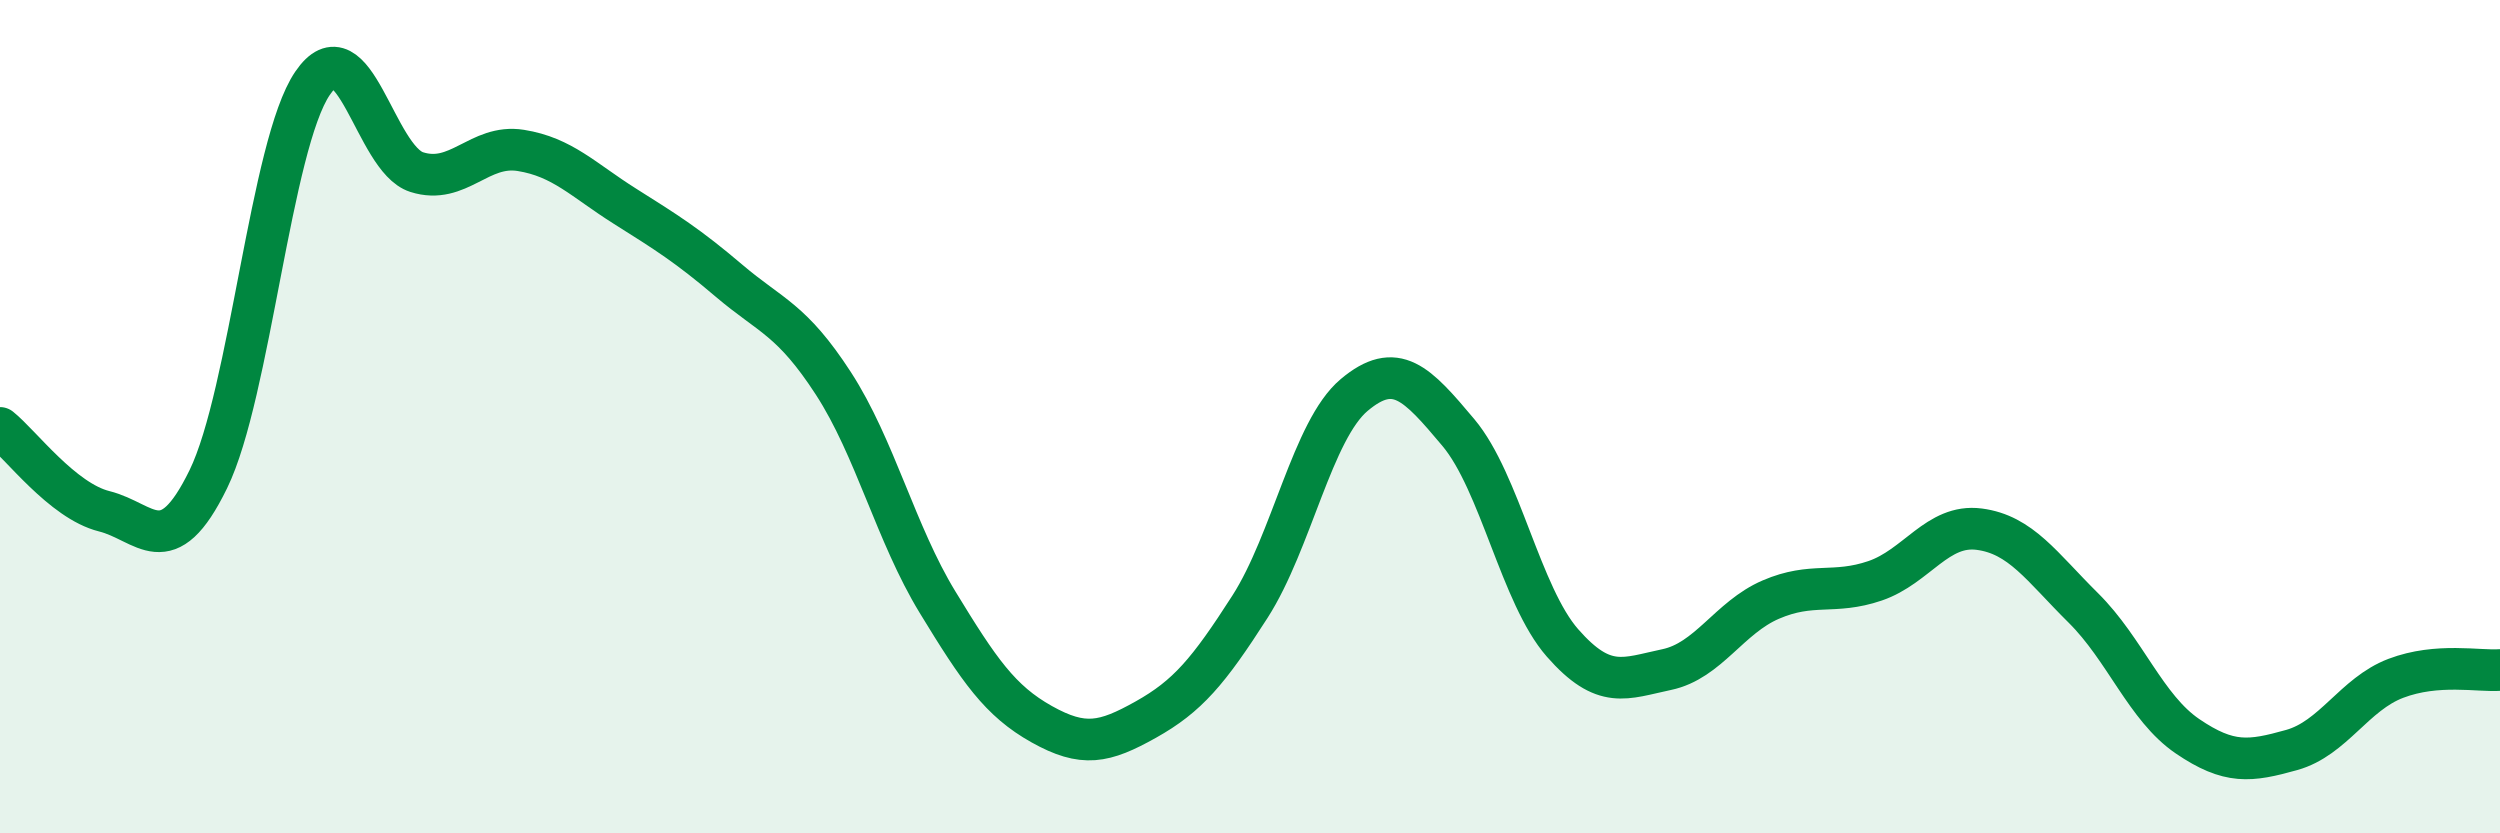
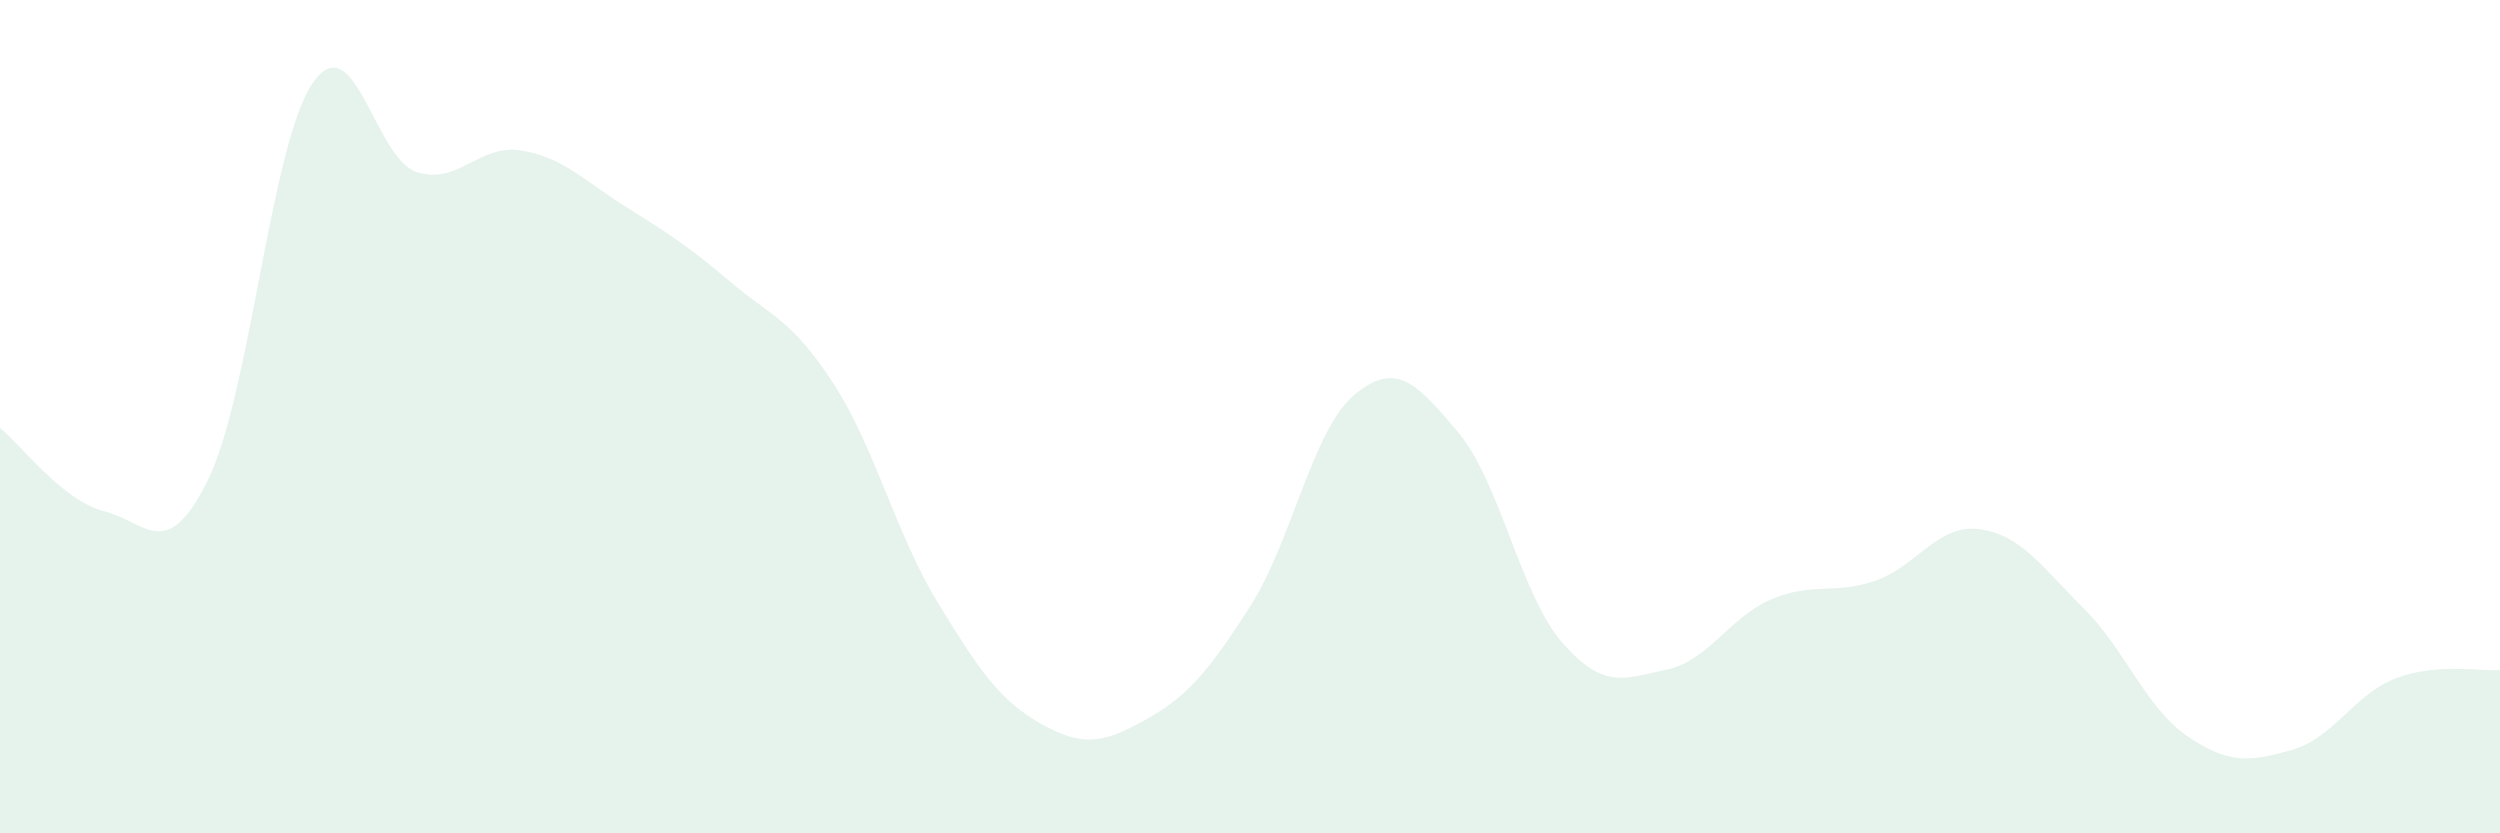
<svg xmlns="http://www.w3.org/2000/svg" width="60" height="20" viewBox="0 0 60 20">
  <path d="M 0,10.27 C 0.5,10.67 1.5,12.02 2.5,12.27 C 3.5,12.52 4,13.55 5,11.5 C 6,9.45 6.5,3.47 7.5,2 C 8.5,0.53 9,3.81 10,4.13 C 11,4.45 11.5,3.45 12.5,3.61 C 13.5,3.77 14,4.32 15,4.95 C 16,5.58 16.5,5.89 17.5,6.74 C 18.5,7.59 19,7.66 20,9.2 C 21,10.74 21.5,12.81 22.5,14.45 C 23.5,16.09 24,16.82 25,17.38 C 26,17.94 26.5,17.83 27.5,17.27 C 28.5,16.71 29,16.12 30,14.56 C 31,13 31.5,10.32 32.5,9.48 C 33.5,8.64 34,9.19 35,10.38 C 36,11.57 36.5,14.29 37.5,15.43 C 38.5,16.57 39,16.28 40,16.07 C 41,15.86 41.5,14.82 42.5,14.39 C 43.5,13.96 44,14.28 45,13.94 C 46,13.6 46.5,12.57 47.5,12.7 C 48.5,12.83 49,13.6 50,14.59 C 51,15.58 51.5,16.99 52.5,17.67 C 53.5,18.35 54,18.28 55,18 C 56,17.72 56.5,16.66 57.5,16.28 C 58.5,15.9 59.5,16.12 60,16.08L60 20L0 20Z" fill="#008740" opacity="0.1" stroke-linecap="round" stroke-linejoin="round" />
-   <path d="M 0,10.27 C 0.5,10.67 1.5,12.02 2.5,12.27 C 3.5,12.52 4,13.55 5,11.5 C 6,9.45 6.5,3.47 7.5,2 C 8.5,0.53 9,3.81 10,4.13 C 11,4.45 11.5,3.45 12.5,3.61 C 13.5,3.77 14,4.32 15,4.95 C 16,5.58 16.5,5.89 17.5,6.74 C 18.5,7.59 19,7.66 20,9.2 C 21,10.74 21.5,12.81 22.5,14.45 C 23.5,16.09 24,16.82 25,17.38 C 26,17.94 26.5,17.83 27.5,17.27 C 28.5,16.71 29,16.12 30,14.56 C 31,13 31.5,10.32 32.5,9.48 C 33.5,8.64 34,9.19 35,10.38 C 36,11.57 36.5,14.29 37.5,15.43 C 38.5,16.57 39,16.28 40,16.07 C 41,15.86 41.5,14.82 42.5,14.39 C 43.5,13.96 44,14.28 45,13.94 C 46,13.6 46.5,12.57 47.5,12.7 C 48.5,12.83 49,13.6 50,14.59 C 51,15.58 51.5,16.99 52.5,17.67 C 53.5,18.35 54,18.28 55,18 C 56,17.72 56.5,16.66 57.5,16.28 C 58.5,15.9 59.5,16.12 60,16.08" stroke="#008740" stroke-width="1" fill="none" stroke-linecap="round" stroke-linejoin="round" />
</svg>